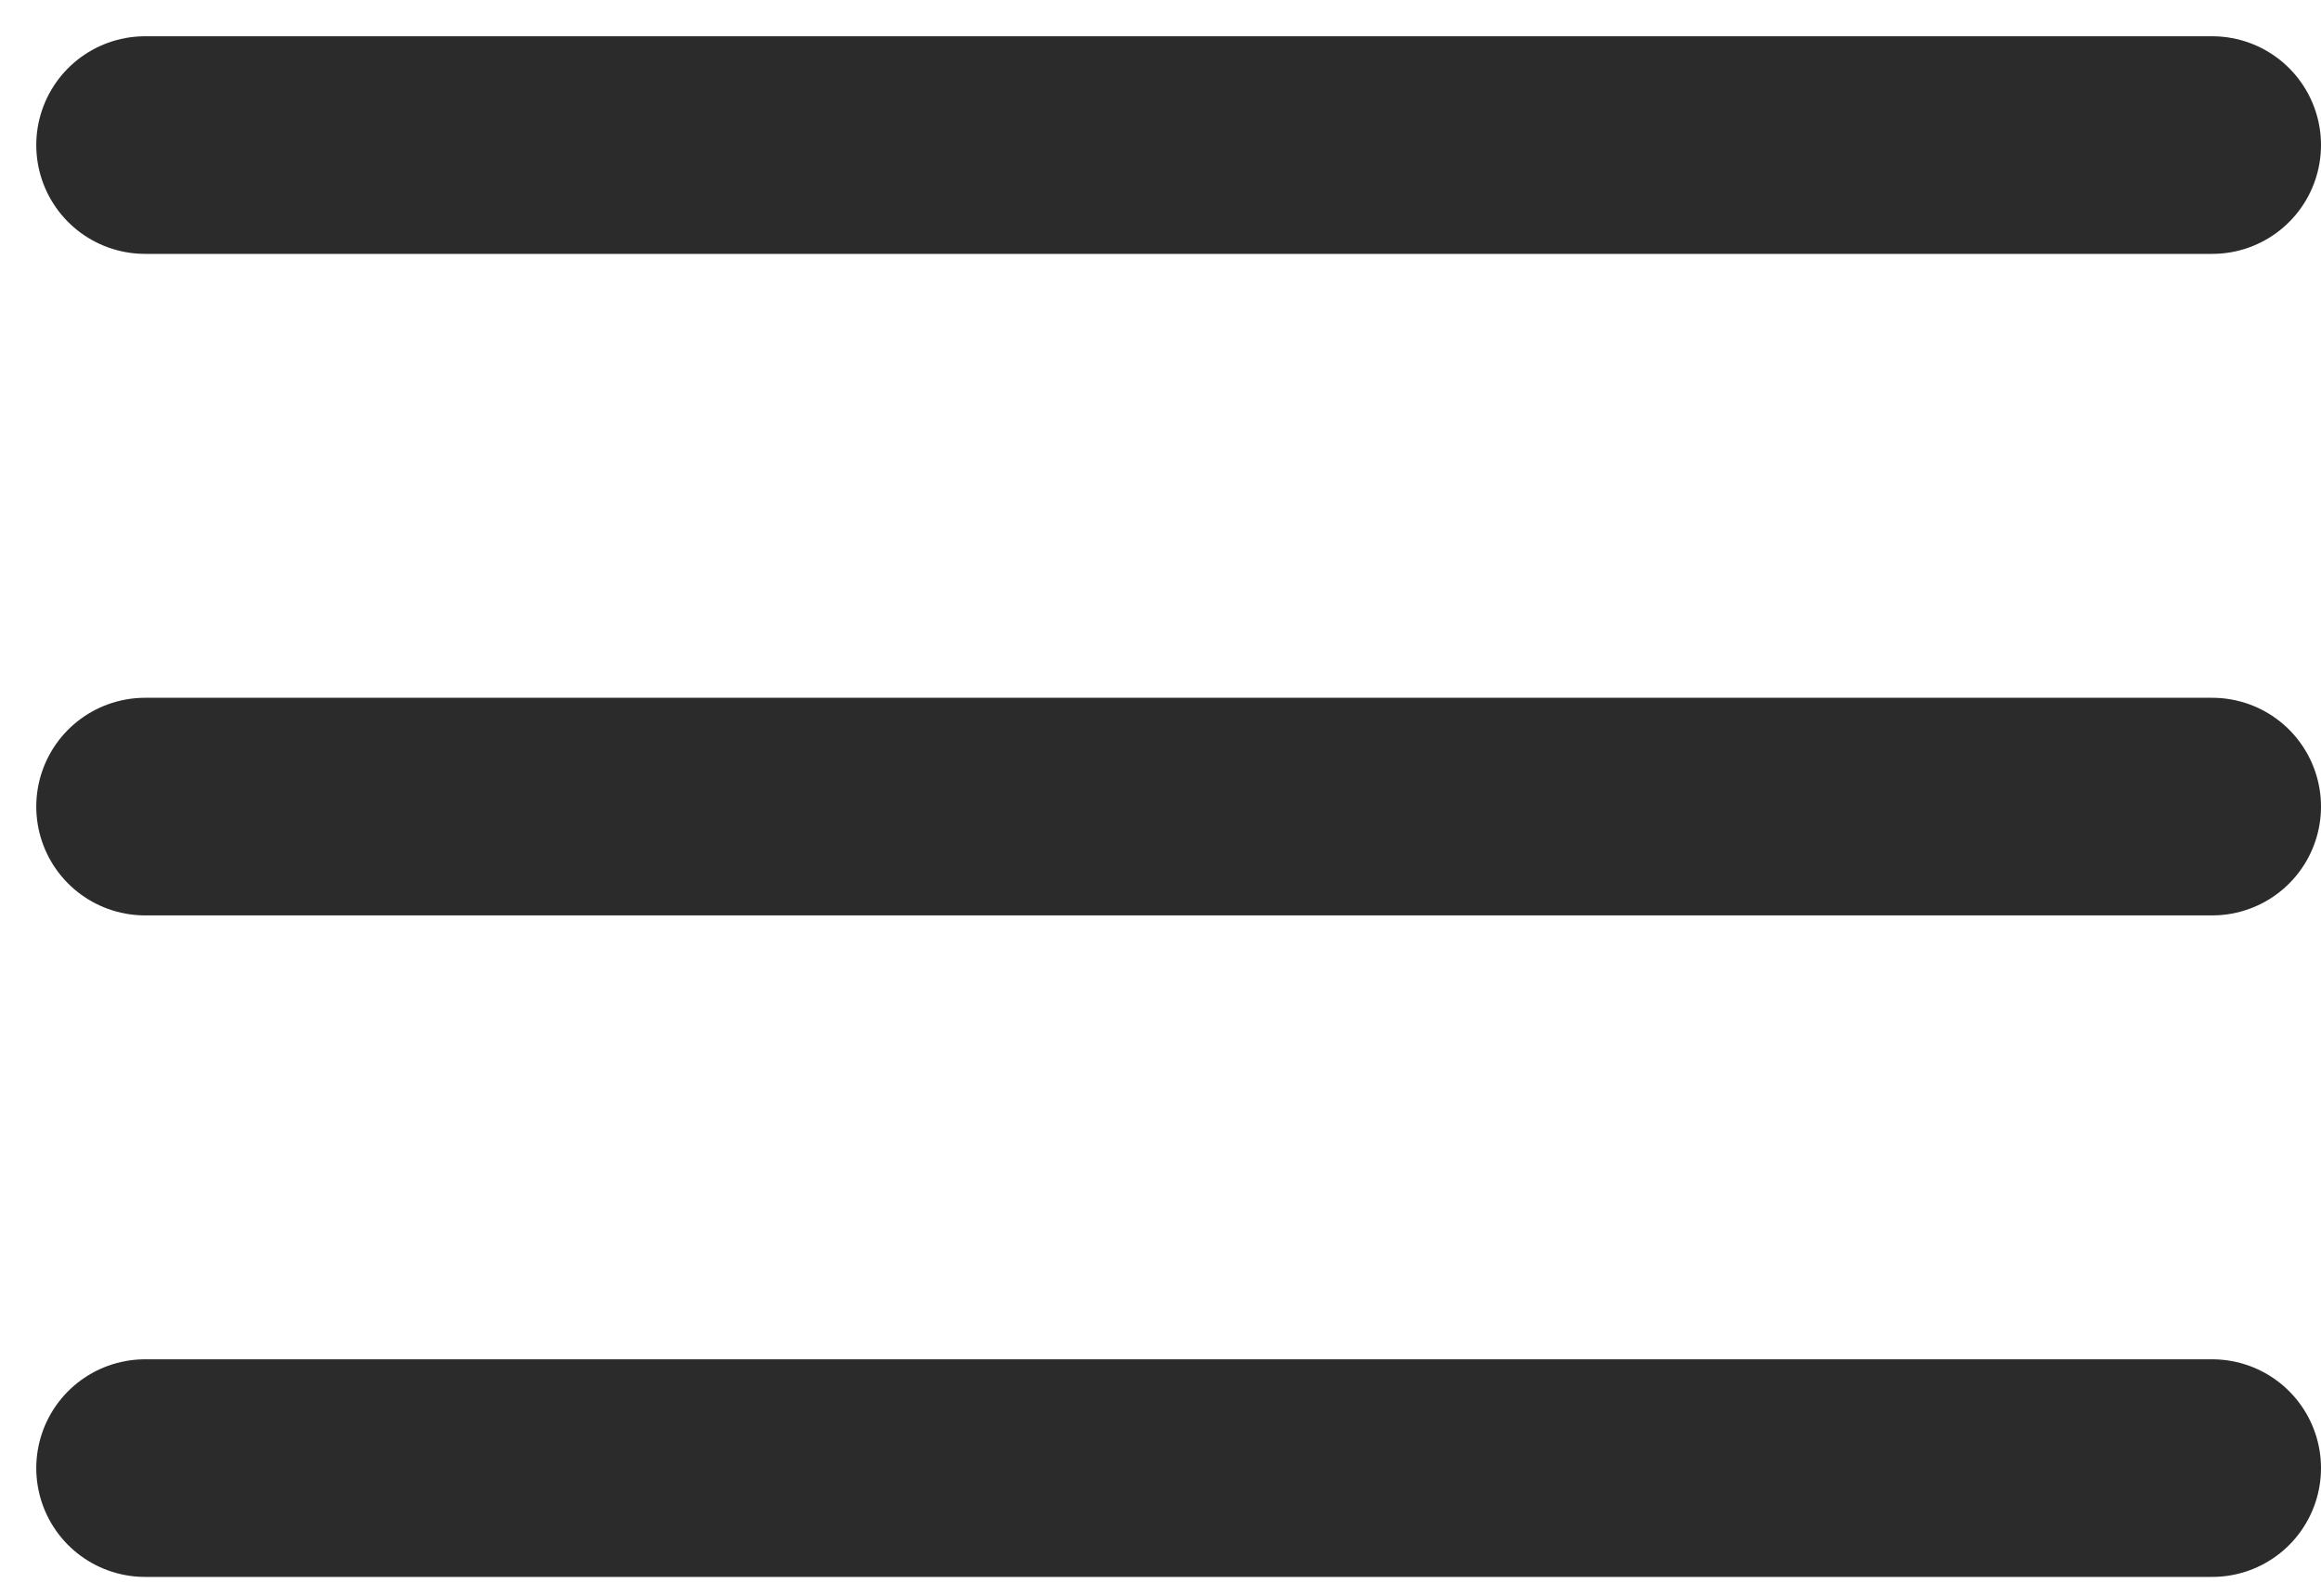
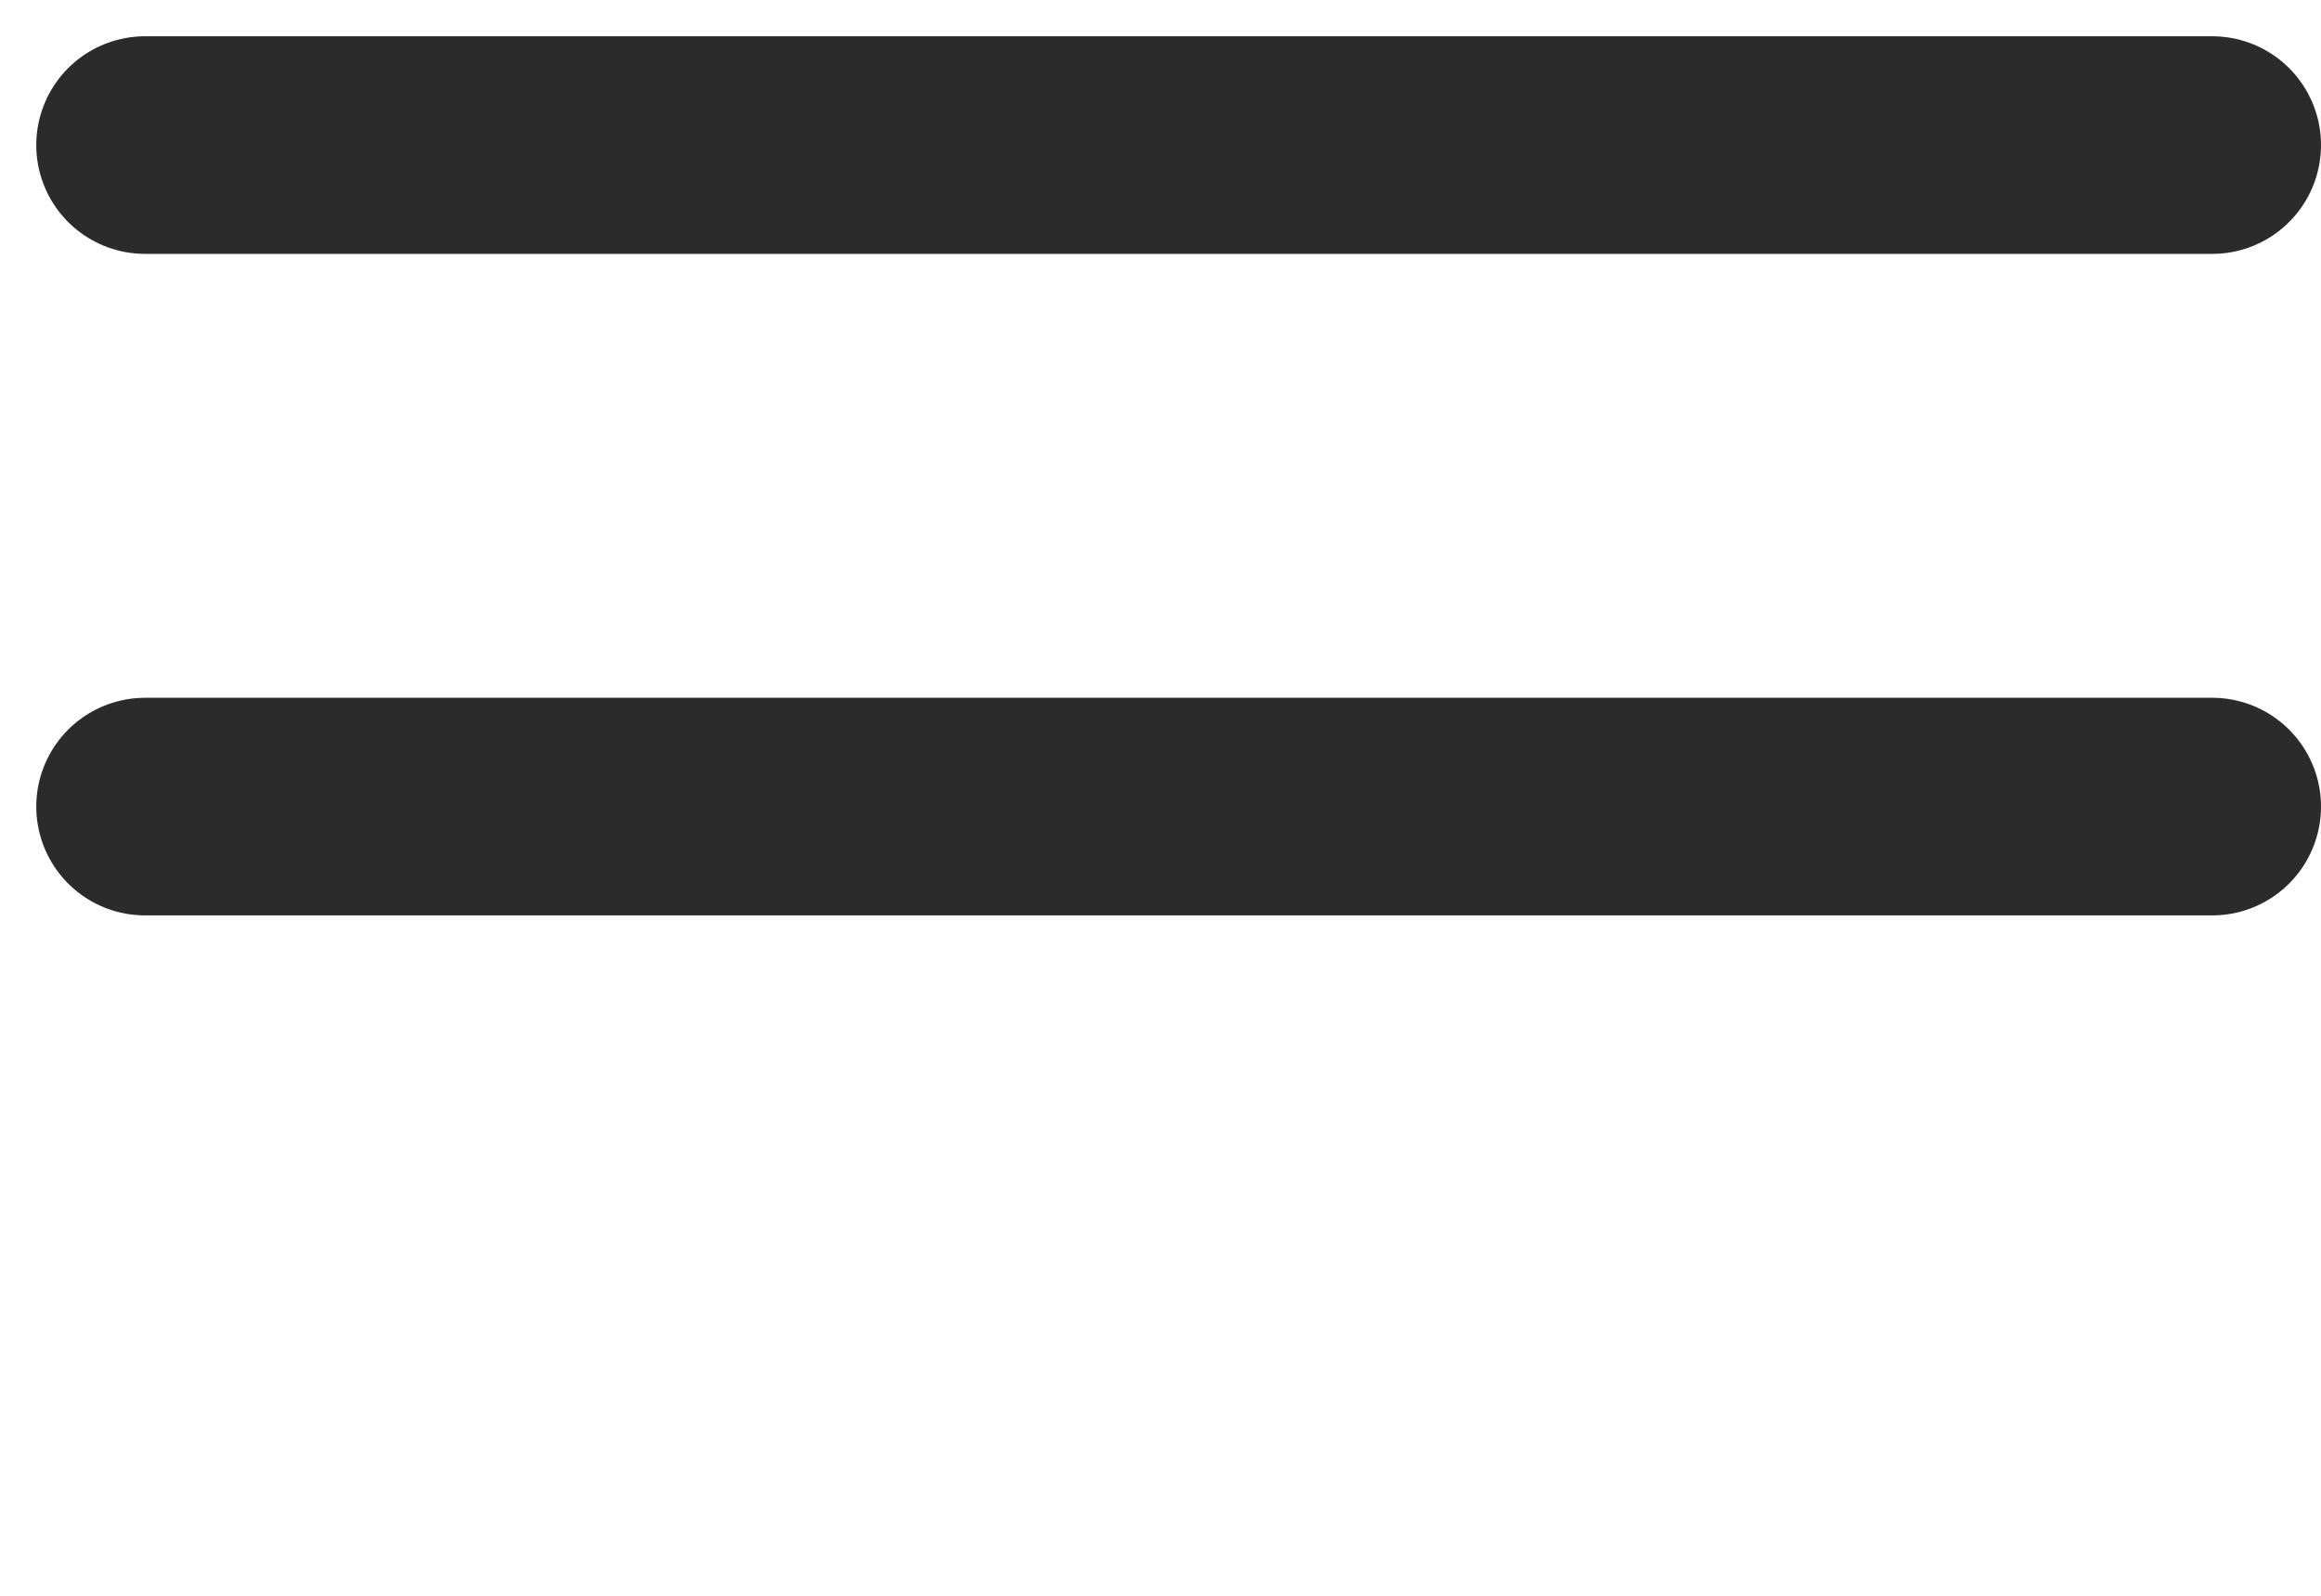
<svg xmlns="http://www.w3.org/2000/svg" width="32" height="22" viewBox="0 0 32 22" fill="none">
  <path d="M2 2H30.5" stroke="#2B2B2B" stroke-width="3" stroke-linecap="round" />
  <path d="M2 11.12H30.5" stroke="#2B2B2B" stroke-width="3" stroke-linecap="round" />
-   <path d="M2 20.24H30.5" stroke="#2B2B2B" stroke-width="3" stroke-linecap="round" />
</svg>